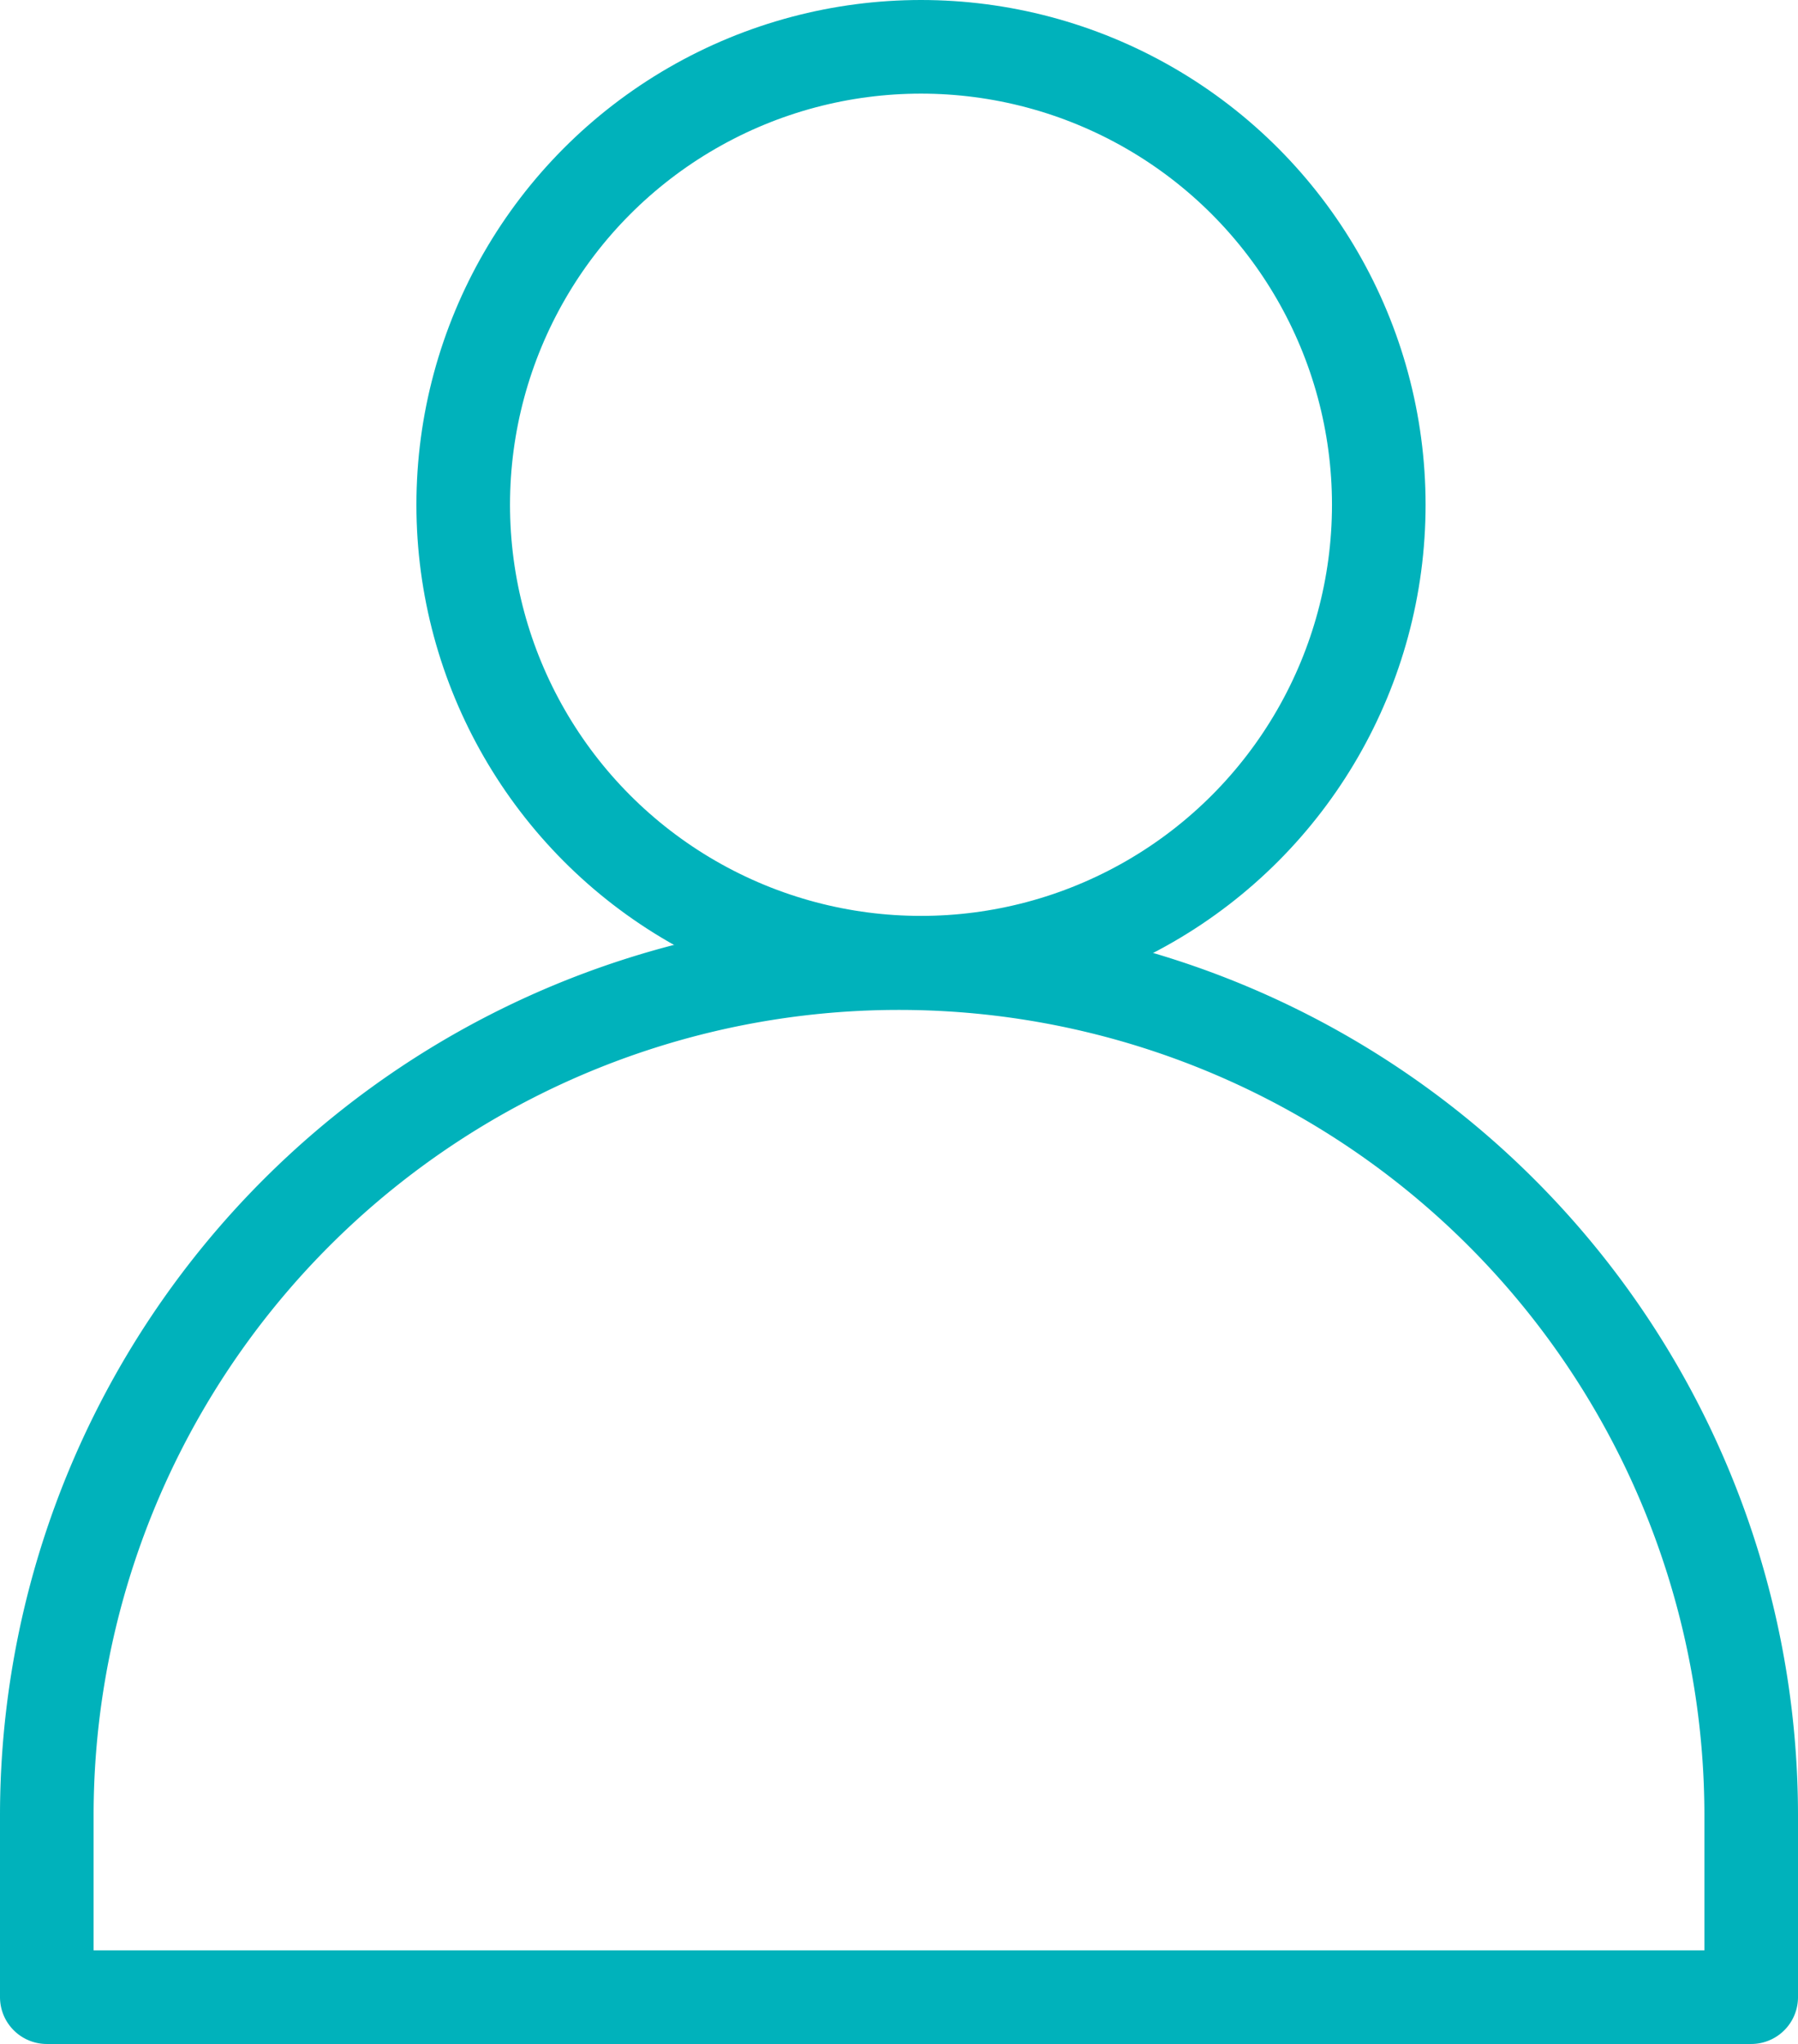
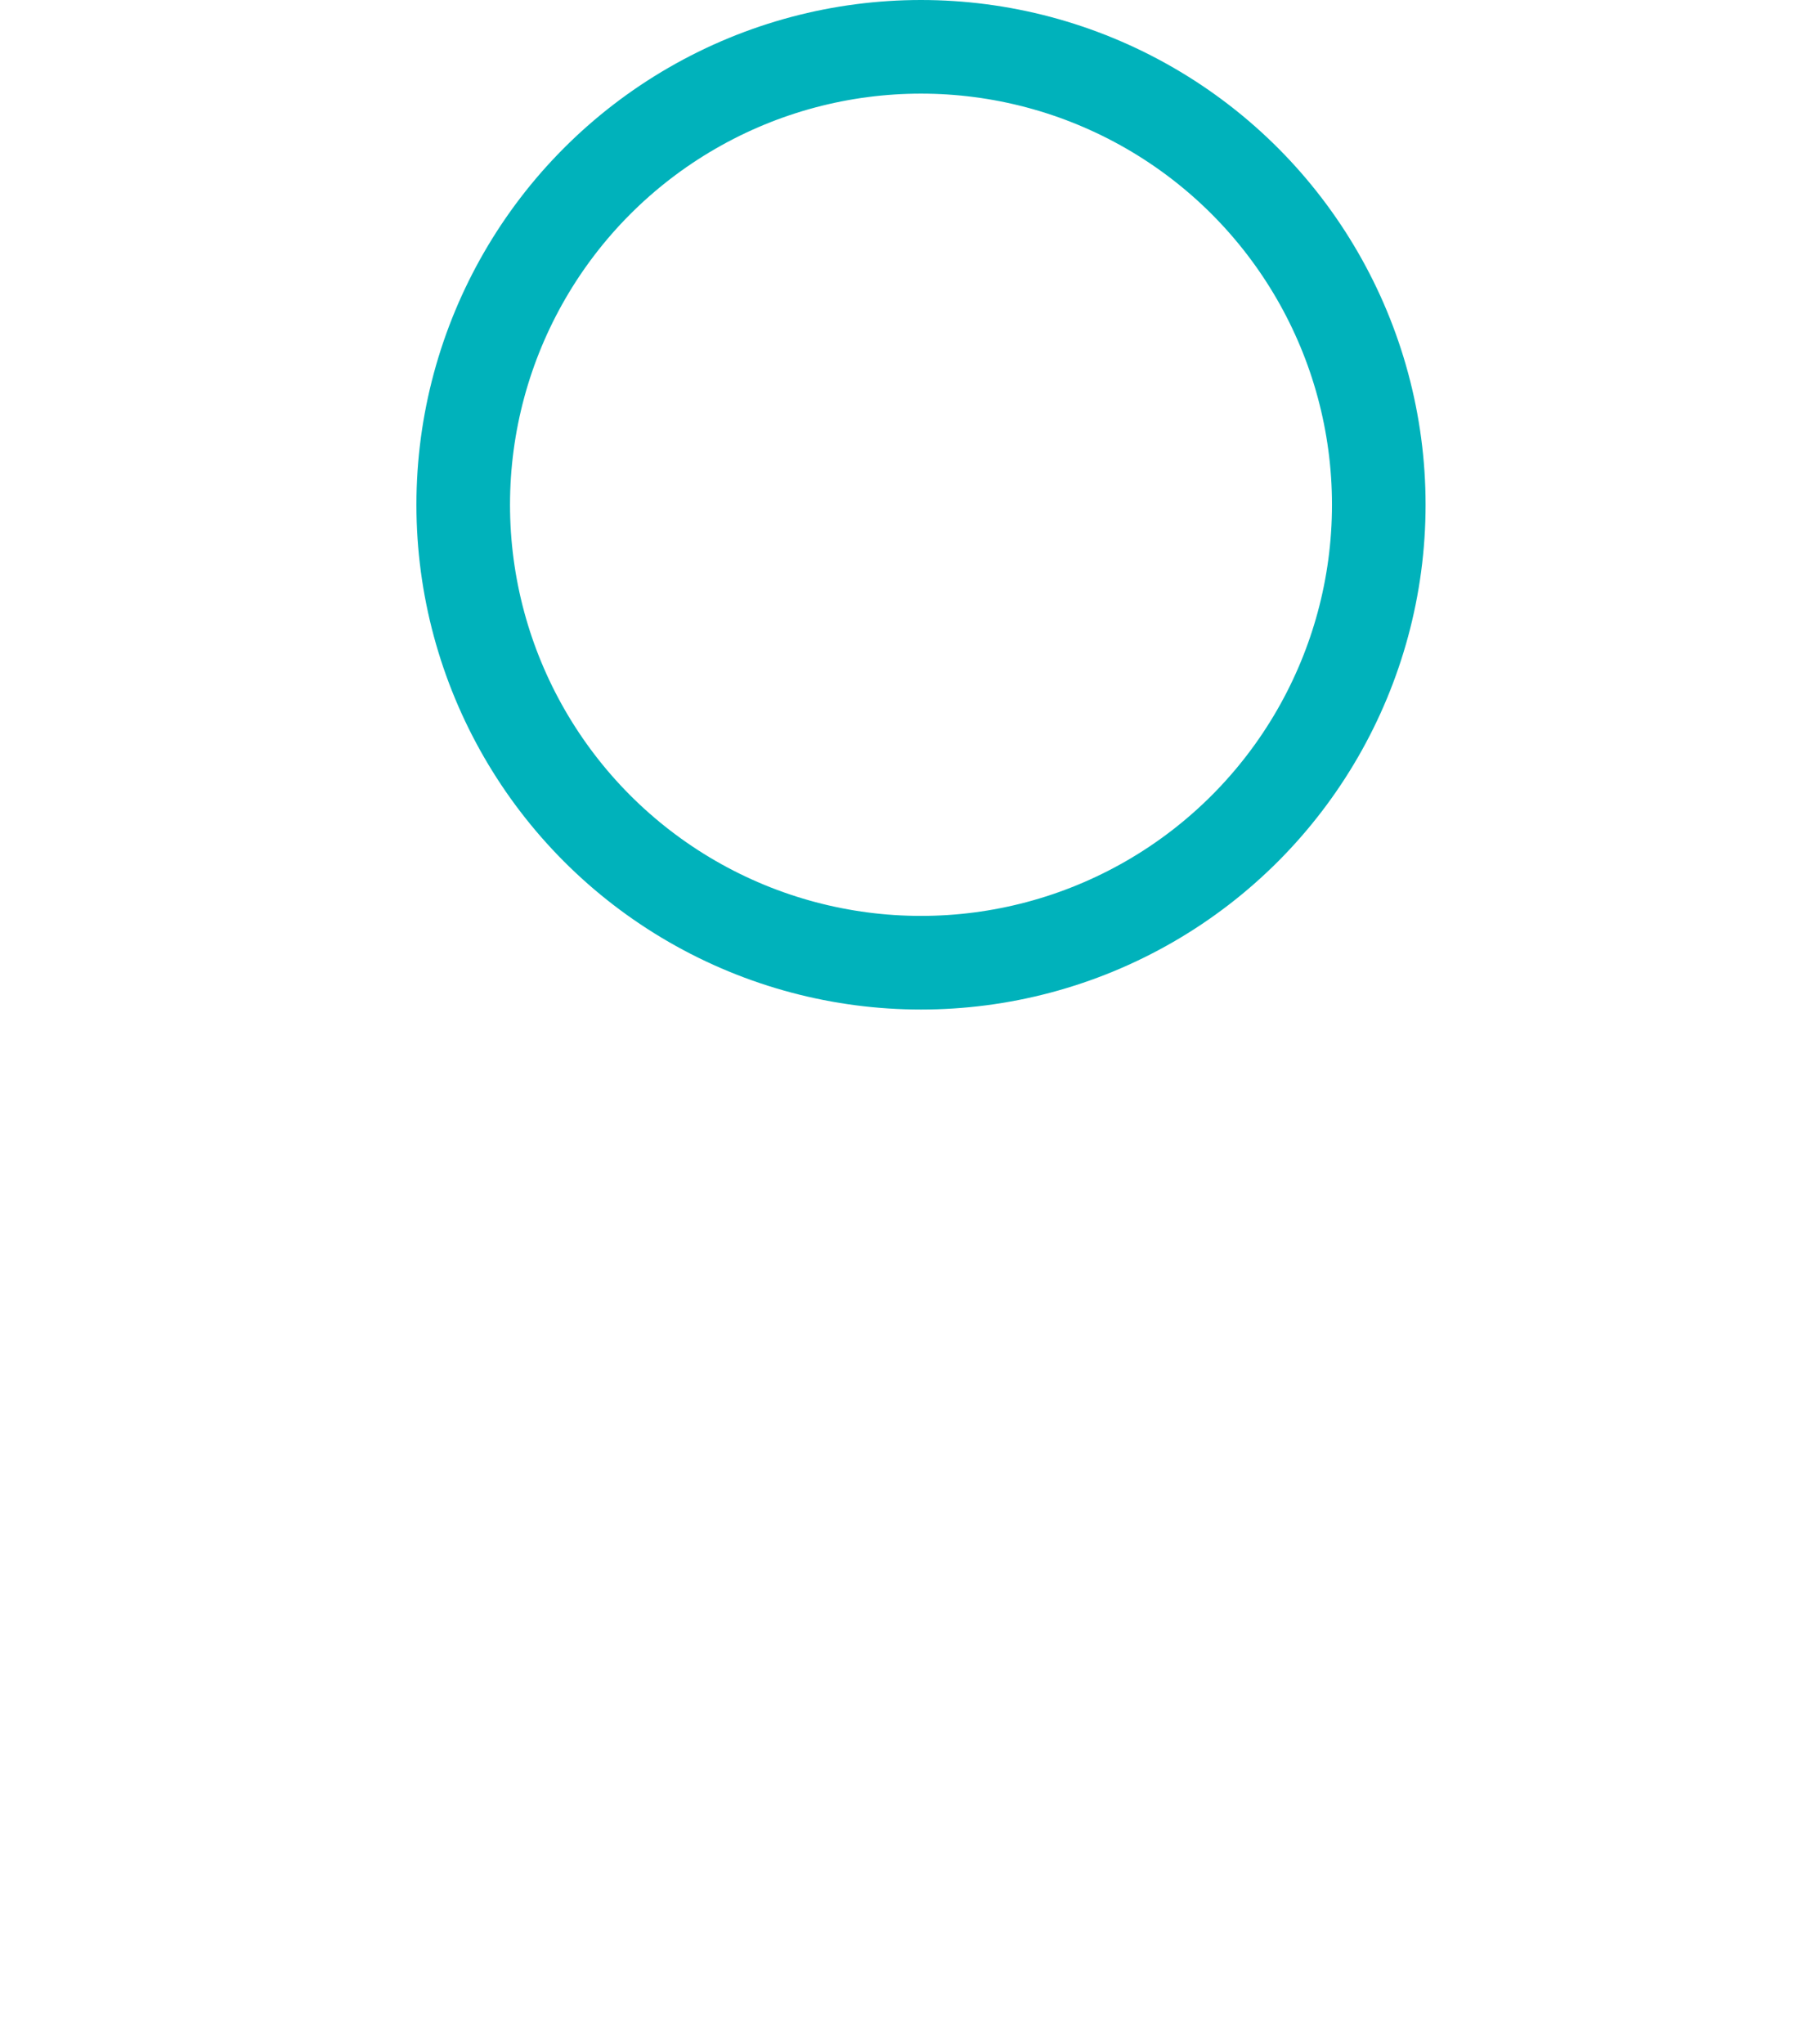
<svg xmlns="http://www.w3.org/2000/svg" width="19.21" height="21.831" viewBox="0 0 19.21 21.831">
  <g id="Groupe_1598" data-name="Groupe 1598" transform="translate(-0.052 -2.289)">
    <g id="Groupe_2099" data-name="Groupe 2099" transform="translate(0 0)">
      <ellipse id="Ellipse_34" data-name="Ellipse 34" cx="4.891" cy="4.891" rx="4.891" ry="4.891" transform="translate(5.001 2.789)" fill="none" stroke="#00b2bb" stroke-linecap="round" stroke-linejoin="round" stroke-width="1" />
-       <path id="Tracé_468" data-name="Tracé 468" d="M18.71,22.439H.5V20.5a9.1,9.1,0,1,1,18.21,0Z" transform="translate(0.052 1.18)" fill="none" stroke="#00b2bb" stroke-linecap="round" stroke-linejoin="round" stroke-width="1" />
    </g>
  </g>
</svg>